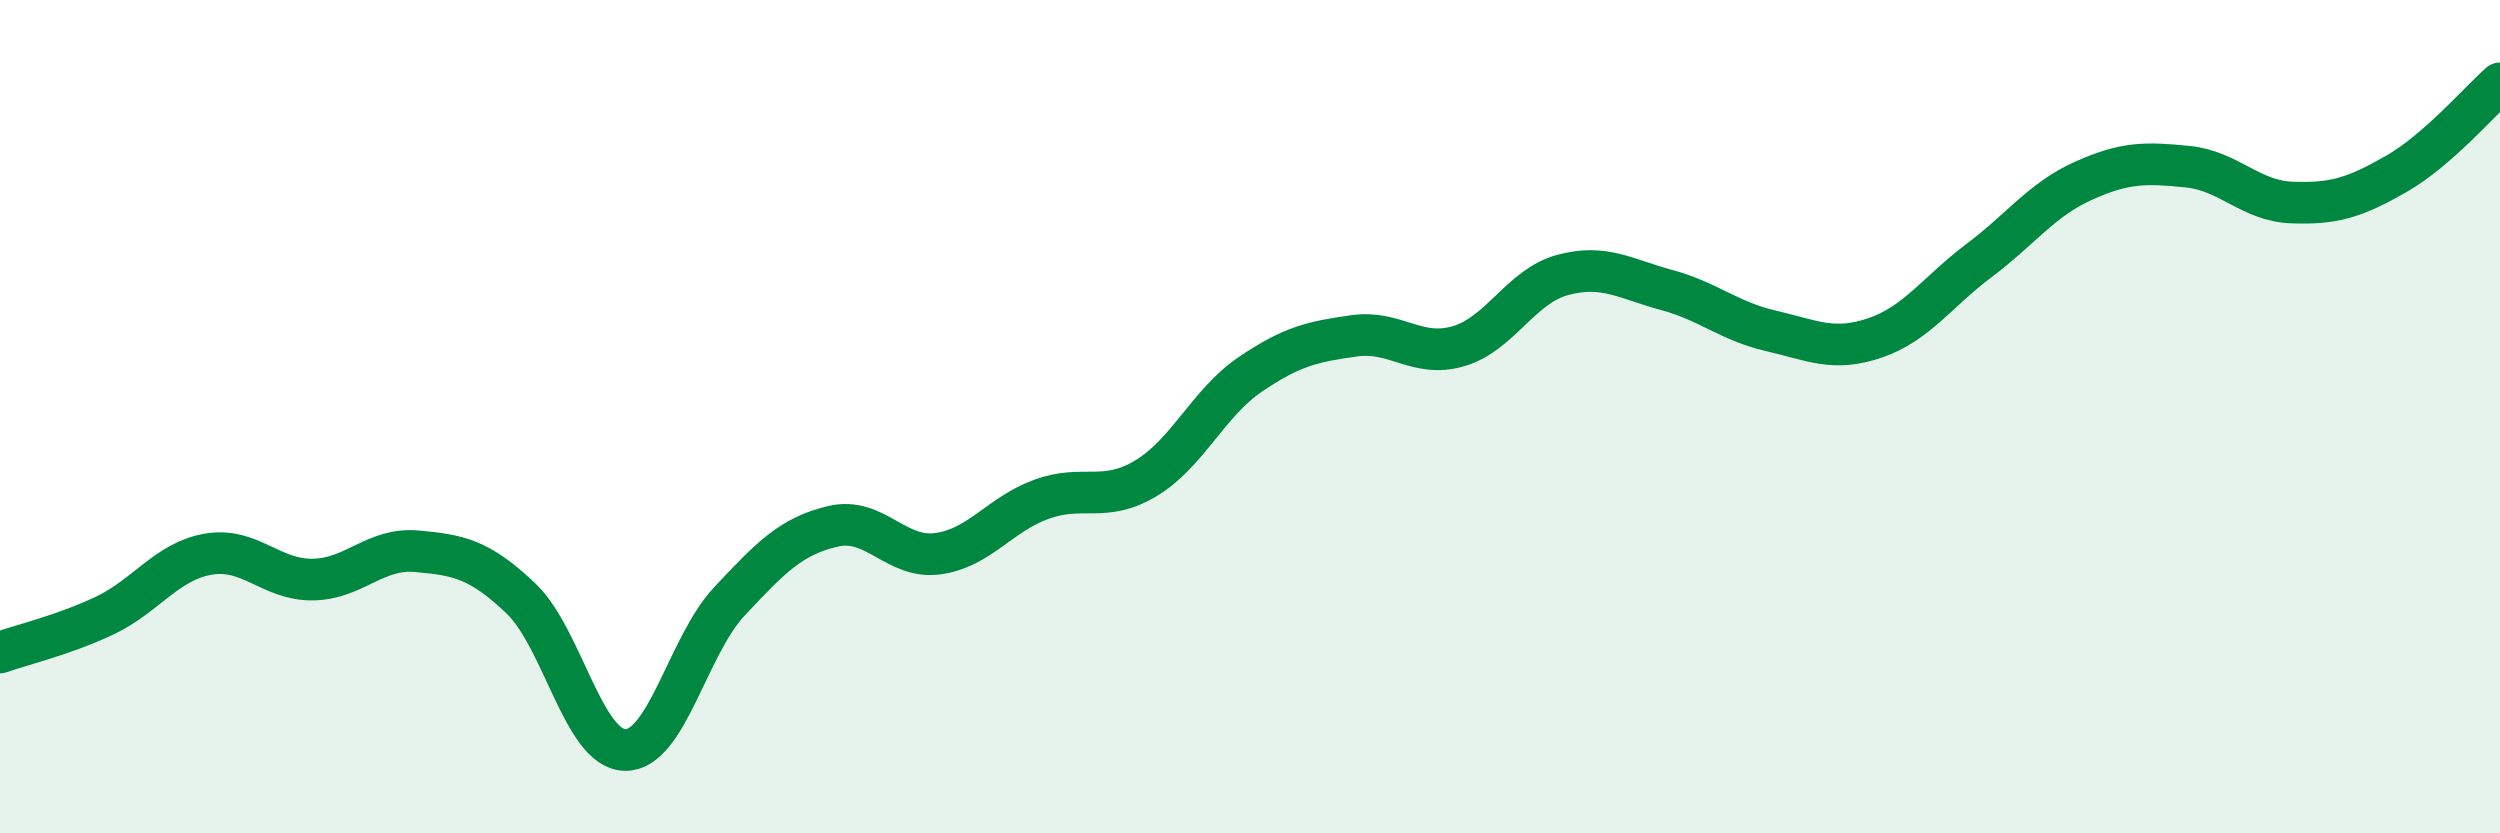
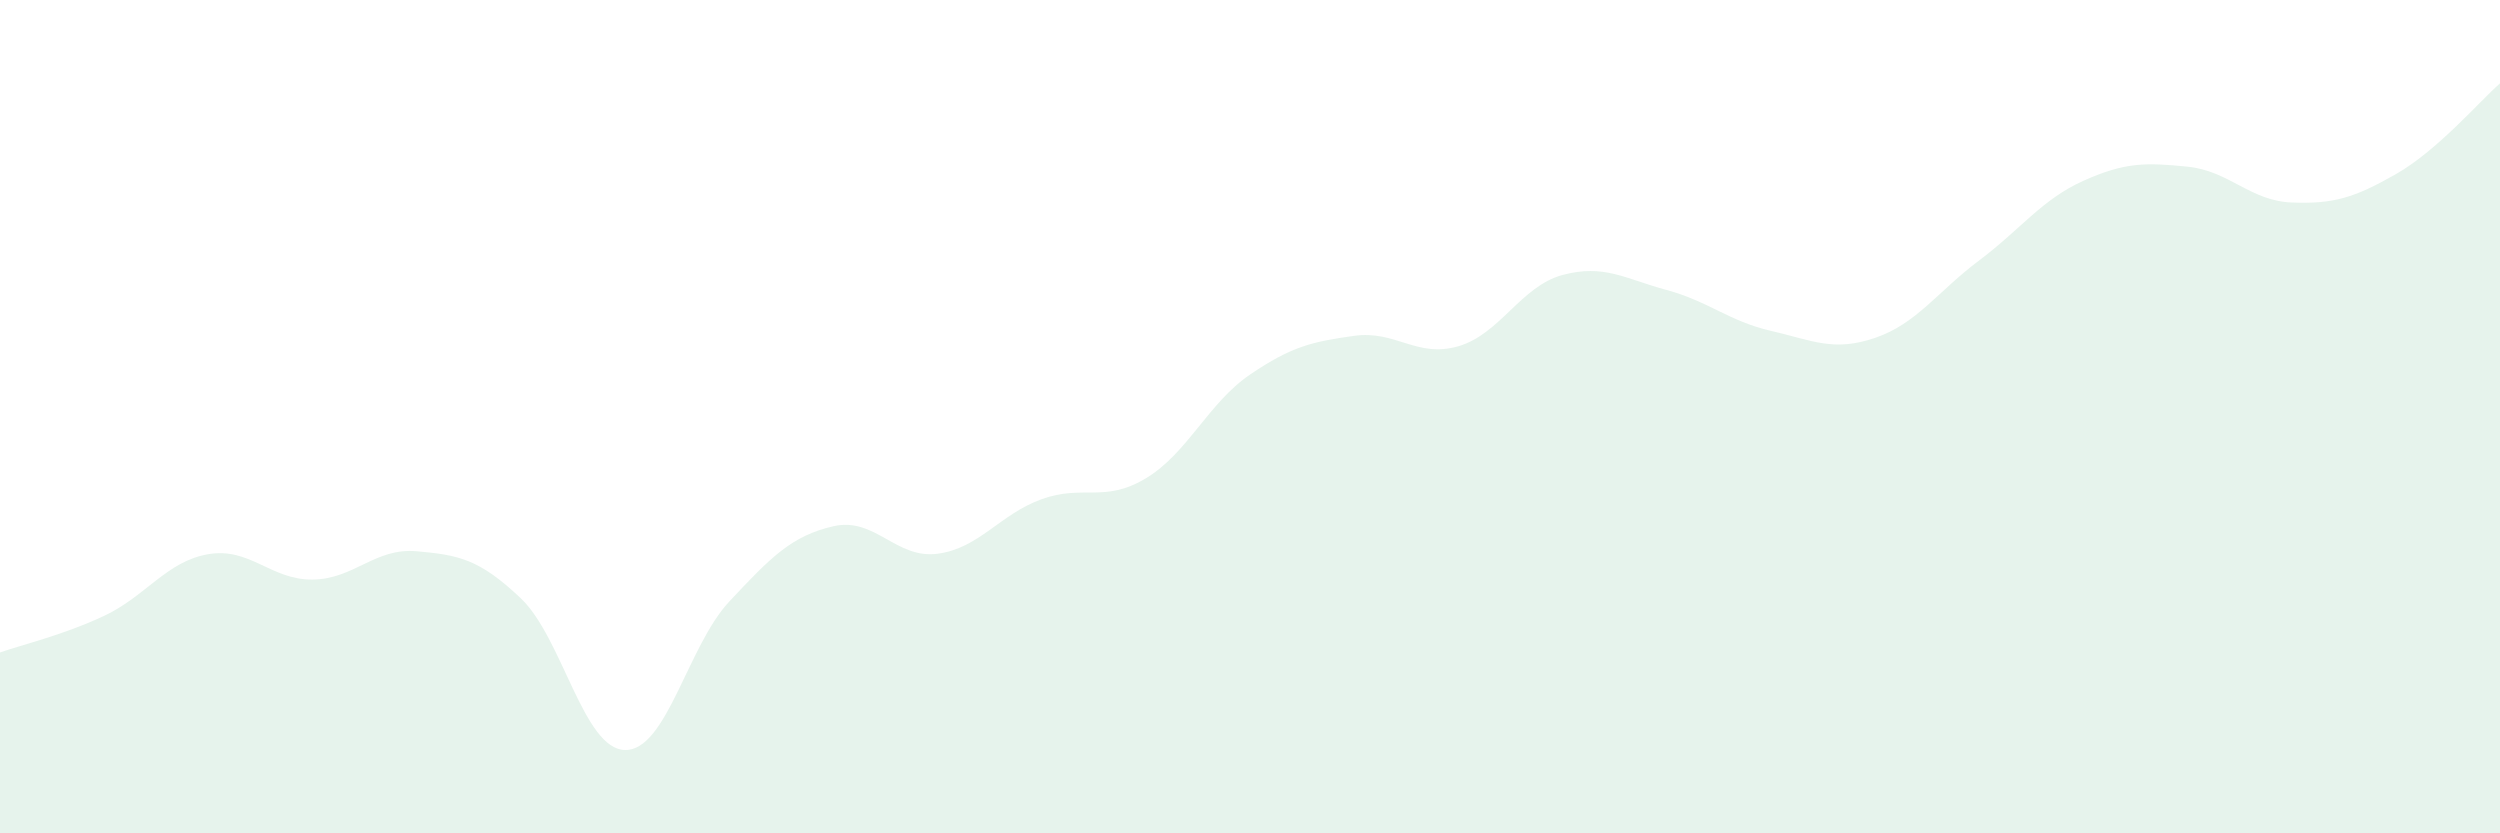
<svg xmlns="http://www.w3.org/2000/svg" width="60" height="20" viewBox="0 0 60 20">
  <path d="M 0,15.66 C 0.5,15.48 1.5,15.25 2.5,14.78 C 3.5,14.31 4,13.47 5,13.3 C 6,13.13 6.5,13.92 7.5,13.91 C 8.5,13.9 9,13.14 10,13.23 C 11,13.32 11.5,13.41 12.5,14.36 C 13.5,15.31 14,17.98 15,18 C 16,18.02 16.5,15.51 17.5,14.44 C 18.5,13.37 19,12.86 20,12.63 C 21,12.4 21.5,13.42 22.5,13.29 C 23.5,13.16 24,12.34 25,11.98 C 26,11.62 26.5,12.08 27.5,11.48 C 28.5,10.88 29,9.67 30,8.99 C 31,8.31 31.5,8.2 32.5,8.06 C 33.5,7.92 34,8.6 35,8.31 C 36,8.02 36.5,6.87 37.5,6.6 C 38.5,6.33 39,6.69 40,6.96 C 41,7.23 41.5,7.71 42.5,7.94 C 43.5,8.17 44,8.45 45,8.11 C 46,7.77 46.5,7 47.5,6.25 C 48.5,5.5 49,4.79 50,4.34 C 51,3.89 51.5,3.9 52.5,4 C 53.5,4.1 54,4.82 55,4.86 C 56,4.9 56.5,4.75 57.5,4.18 C 58.5,3.61 59.5,2.44 60,2L60 20L0 20Z" fill="#008740" opacity="0.1" stroke-linecap="round" stroke-linejoin="round" />
-   <path d="M 0,15.66 C 0.5,15.48 1.5,15.25 2.5,14.78 C 3.5,14.31 4,13.47 5,13.3 C 6,13.13 6.5,13.92 7.5,13.91 C 8.5,13.9 9,13.14 10,13.23 C 11,13.32 11.5,13.41 12.5,14.36 C 13.5,15.31 14,17.98 15,18 C 16,18.02 16.5,15.51 17.5,14.44 C 18.5,13.37 19,12.86 20,12.63 C 21,12.4 21.5,13.42 22.5,13.29 C 23.5,13.16 24,12.34 25,11.98 C 26,11.62 26.5,12.08 27.5,11.48 C 28.5,10.88 29,9.67 30,8.99 C 31,8.31 31.5,8.2 32.5,8.06 C 33.5,7.92 34,8.6 35,8.31 C 36,8.02 36.5,6.87 37.5,6.6 C 38.5,6.33 39,6.69 40,6.96 C 41,7.23 41.5,7.71 42.5,7.94 C 43.5,8.17 44,8.45 45,8.11 C 46,7.77 46.5,7 47.5,6.25 C 48.5,5.5 49,4.79 50,4.34 C 51,3.89 51.5,3.9 52.5,4 C 53.5,4.1 54,4.82 55,4.86 C 56,4.9 56.5,4.75 57.5,4.18 C 58.5,3.61 59.5,2.44 60,2" stroke="#008740" stroke-width="1" fill="none" stroke-linecap="round" stroke-linejoin="round" />
</svg>